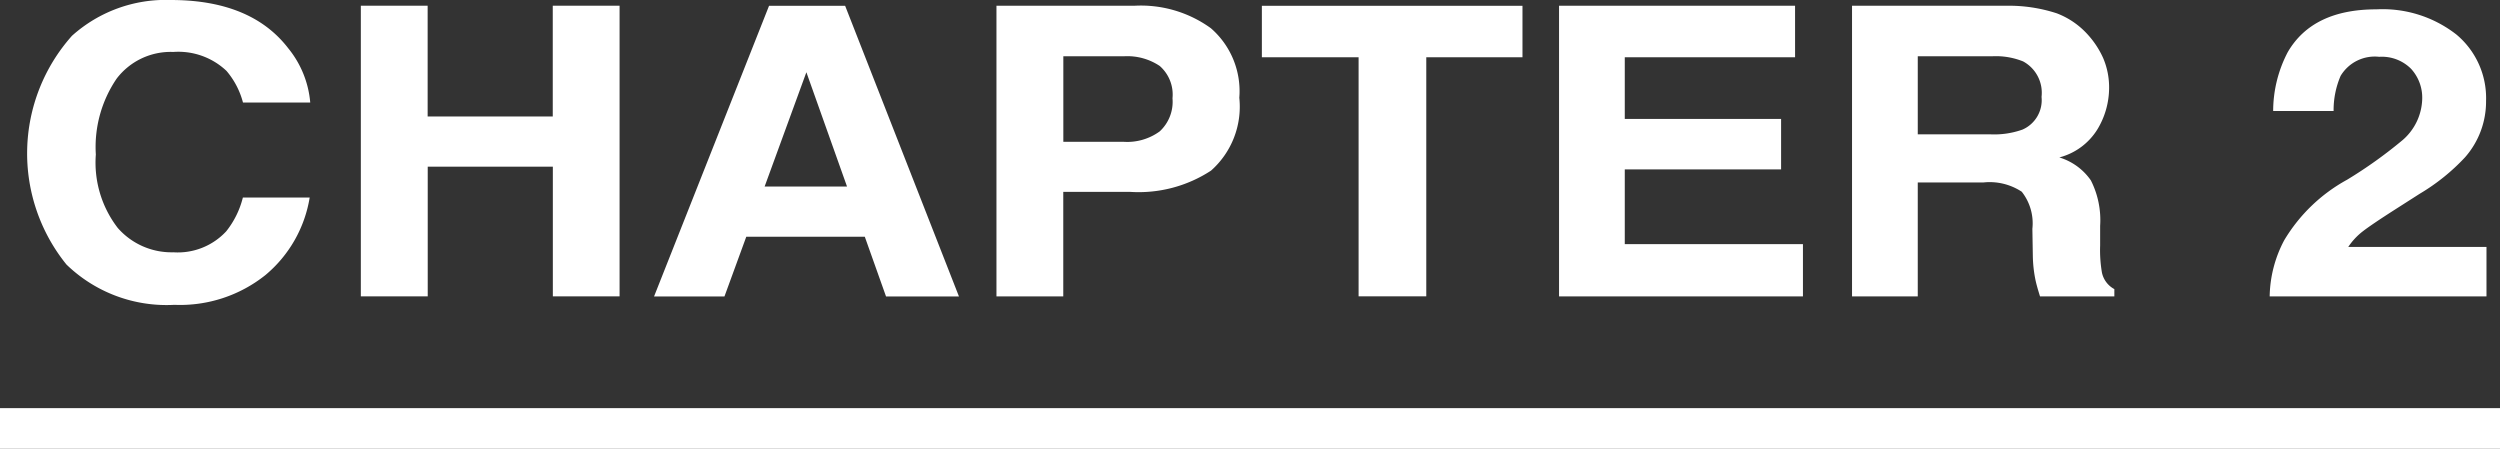
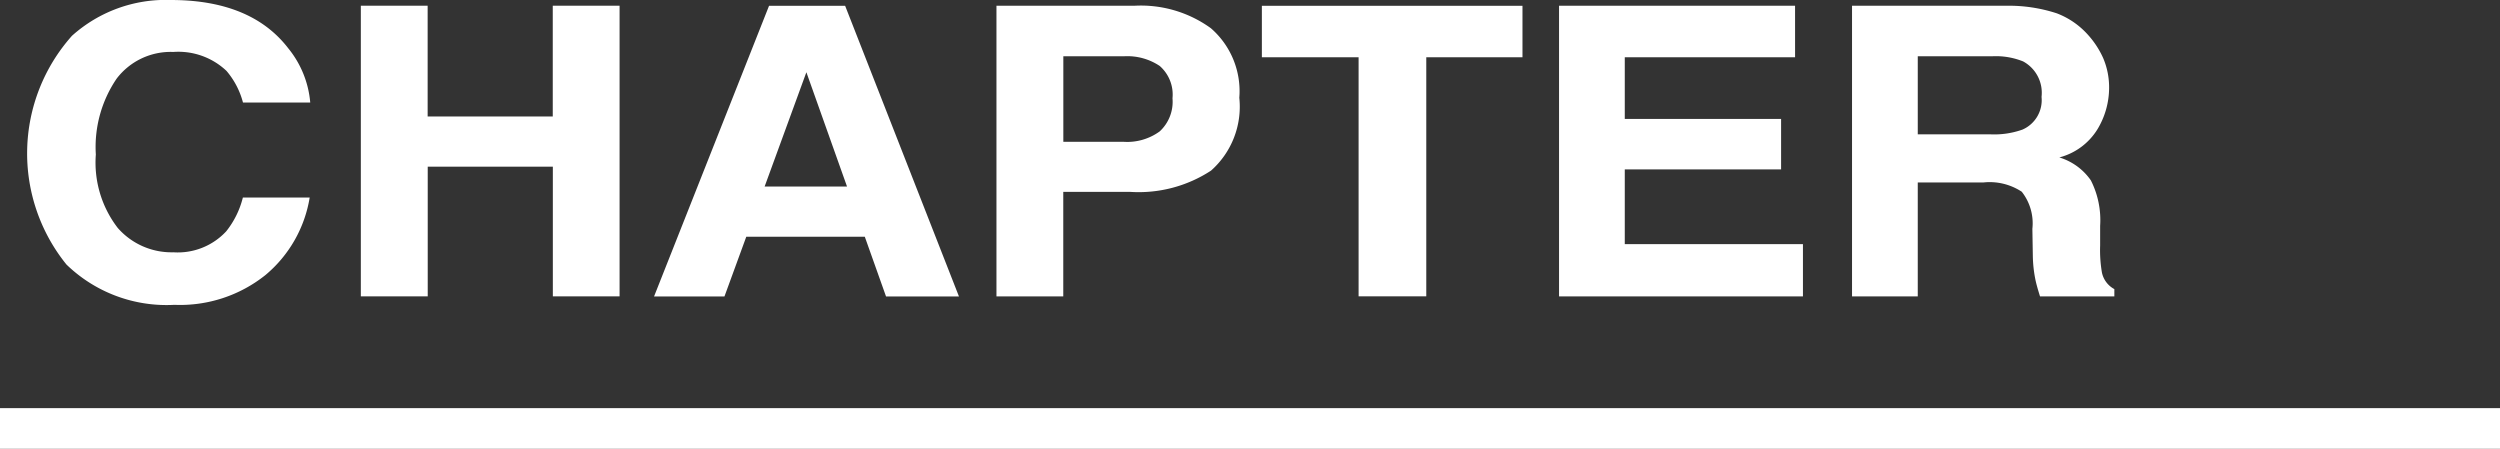
<svg xmlns="http://www.w3.org/2000/svg" height="22.081" viewBox="0 0 123 22.081" width="123">
  <rect x="0" y="0" width="123" height="22.081" fill="#333333" stroke="none" />
  <g fill="#fff">
    <path d="m6311.531 7613.689a6.893 6.893 0 0 1 4.868-1.77q3.953 0 5.781 2.373a4.878 4.878 0 0 1 1.084 2.673h-3.309a3.926 3.926 0 0 0 -.81-1.556 3.443 3.443 0 0 0 -2.62-.934 3.338 3.338 0 0 0 -2.789 1.317 5.976 5.976 0 0 0 -1.021 3.729 5.263 5.263 0 0 0 1.077 3.611 3.517 3.517 0 0 0 2.737 1.2 3.252 3.252 0 0 0 2.6-1.031 4.336 4.336 0 0 0 .82-1.663h3.287a6.278 6.278 0 0 1 -2.173 3.811 6.734 6.734 0 0 1 -4.48 1.468 7.075 7.075 0 0 1 -5.313-1.983 8.691 8.691 0 0 1 .265-11.247z" transform="translate(-6308 -7611.919)" />
    <path d="m6325.753 7626.5v-14.3h3.287v5.45h6.156v-5.45h3.287v14.3h-3.283v-6.381h-6.156v6.381z" transform="translate(-6308 -7611.919)" />
    <path d="m6346.058 7612.205h3.744l5.6 14.3h-3.588l-1.045-2.939h-5.831l-1.074 2.939h-3.464zm-.218 8.893h4.055l-2-5.625z" transform="translate(-6308.221 -7611.919)" />
    <path d="m6367.916 7620.313a6.5 6.5 0 0 1 -3.97 1.047h-3.3v5.141h-3.287v-14.3h6.8a5.868 5.868 0 0 1 3.748 1.106 4.1 4.1 0 0 1 1.4 3.423 4.2 4.2 0 0 1 -1.391 3.583zm-2.525-5.149a2.863 2.863 0 0 0 -1.761-.476h-2.981v4.209h2.981a2.715 2.715 0 0 0 1.761-.514 1.984 1.984 0 0 0 .629-1.629 1.868 1.868 0 0 0 -.629-1.59z" transform="translate(-6308.333 -7611.919)" />
    <path d="m6383.333 7612.205v2.532h-4.733v11.763h-3.33v-11.764h-4.759v-2.532z" transform="translate(-6308.427 -7611.919)" />
    <path d="m6396.843 7614.737h-8.379v3.035h7.691v2.482h-7.691v3.676h8.766v2.571h-12v-14.3h11.612z" transform="translate(-6308.525 -7611.919)" />
    <path d="m6409.823 7612.574a3.918 3.918 0 0 1 1.483 1 4.391 4.391 0 0 1 .8 1.2 3.671 3.671 0 0 1 .293 1.5 3.959 3.959 0 0 1 -.57 2 3.128 3.128 0 0 1 -1.879 1.391 2.911 2.911 0 0 1 1.552 1.13 4.322 4.322 0 0 1 .456 2.235v.97a6.54 6.54 0 0 0 .088 1.329 1.2 1.2 0 0 0 .611.814v.359h-3.657q-.15-.476-.215-.767a6.356 6.356 0 0 1 -.139-1.231l-.022-1.329a2.508 2.508 0 0 0 -.523-1.823 2.872 2.872 0 0 0 -1.885-.456h-3.231v5.606h-3.234v-14.3h7.574a7.589 7.589 0 0 1 2.498.372zm-6.838 2.114v3.84h3.56a4.155 4.155 0 0 0 1.592-.233 1.579 1.579 0 0 0 .938-1.609 1.754 1.754 0 0 0 -.908-1.746 3.578 3.578 0 0 0 -1.53-.252z" transform="translate(-6308.631 -7611.919)" />
-     <path d="m6421.144 7623.738a8.168 8.168 0 0 1 3.093-2.976 22.361 22.361 0 0 0 2.74-1.958 2.766 2.766 0 0 0 .956-2.016 2.1 2.1 0 0 0 -.548-1.483 2.034 2.034 0 0 0 -1.568-.591 1.958 1.958 0 0 0 -1.9.94 4.274 4.274 0 0 0 -.344 1.725h-2.973a6.248 6.248 0 0 1 .72-2.9q1.225-2.1 4.355-2.1a5.9 5.9 0 0 1 3.936 1.236 4.07 4.07 0 0 1 1.463 3.271 4.15 4.15 0 0 1 -1.034 2.772 10.052 10.052 0 0 1 -2.228 1.793l-1.227.784q-1.151.737-1.576 1.066a3.236 3.236 0 0 0 -.714.766h6.8v2.434h-10.667a6.08 6.08 0 0 1 .716-2.763z" transform="translate(-6308.76 -7611.919)" />
    <path d="m123 1h-123v-2h123z" transform="translate(0 21.081)" />
  </g>
</svg>